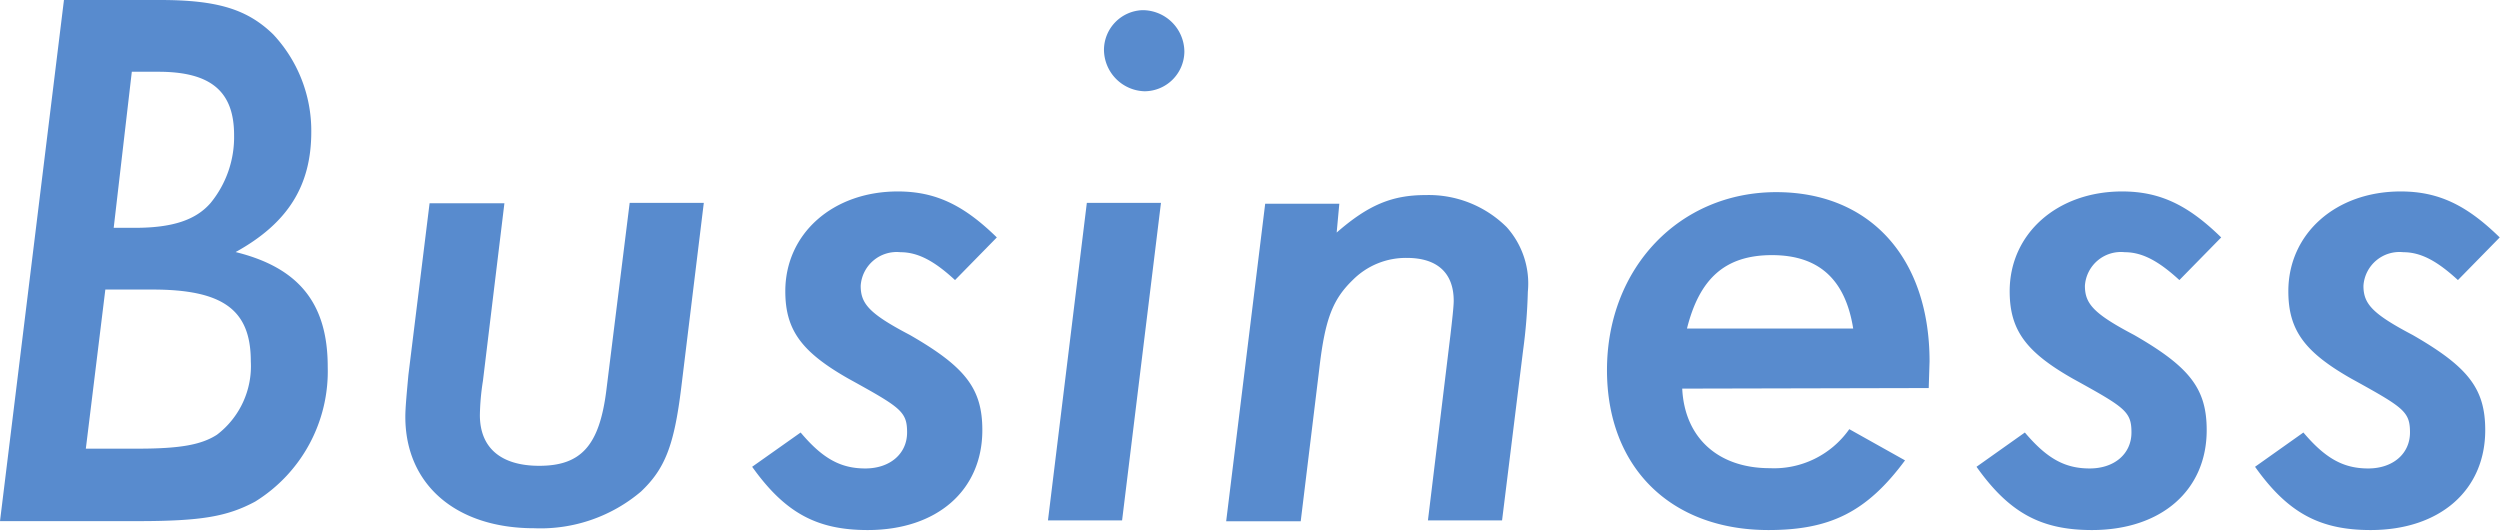
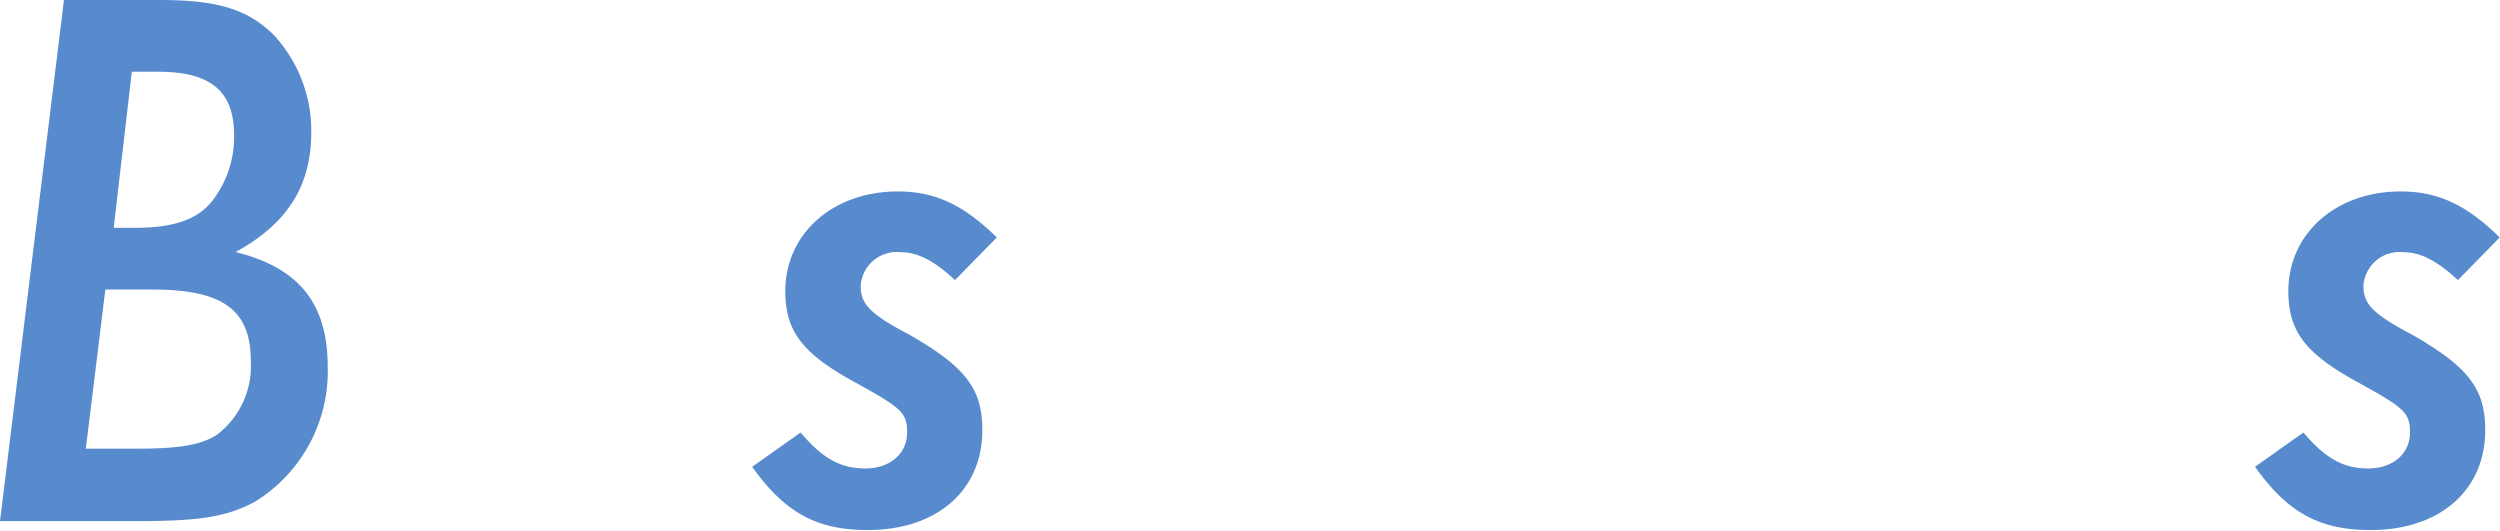
<svg xmlns="http://www.w3.org/2000/svg" viewBox="0 0 179.42 38.08">
  <defs>
    <style>.cls-1{fill:#588bce;}</style>
  </defs>
  <g id="レイヤー_2" data-name="レイヤー 2">
    <g id="レイヤー_1-2" data-name="レイヤー 1">
      <path class="cls-1" d="M11.48,0c4.14,0,6.27.67,8.12,2.46a10.12,10.12,0,0,1,2.74,7c0,3.87-1.68,6.56-5.43,8.63,4.54,1.12,6.61,3.69,6.61,8.23A11,11,0,0,1,18.31,36c-2,1.07-3.86,1.4-8.45,1.4H0L4.59,0ZM6.16,32.2h3.7c3.08,0,4.59-.28,5.71-1A6.19,6.19,0,0,0,18,25.93c0-3.7-2-5.15-7.06-5.15H7.56Zm2-15.85H9.69c2.69,0,4.37-.56,5.43-1.79A7.46,7.46,0,0,0,16.8,9.69c0-3.14-1.68-4.54-5.43-4.54H9.46Z" />
-       <path class="cls-1" d="M48.89,27.83C48.38,32,47.71,33.66,46,35.28a11.15,11.15,0,0,1-7.67,2.63c-5.6,0-9.24-3.13-9.24-8,0-.67.11-1.79.22-3l1.52-12.32h5.37L34.66,27.33a17.3,17.3,0,0,0-.22,2.46c0,2.35,1.51,3.64,4.26,3.64,3,0,4.31-1.45,4.81-5.37l1.68-13.5h5.32Z" />
      <path class="cls-1" d="M68.54,20.1c-1.45-1.34-2.63-2-3.92-2a2.59,2.59,0,0,0-2.85,2.41c0,1.29.61,2,3.53,3.53,4,2.3,5.2,3.86,5.2,6.83,0,4.31-3.24,7.17-8.23,7.17-3.64,0-5.93-1.23-8.29-4.54l3.48-2.46c1.56,1.85,2.85,2.58,4.64,2.58s3-1.07,3-2.58-.45-1.79-4.2-3.86c-3.36-1.91-4.54-3.48-4.54-6.28,0-4.14,3.42-7.16,8.07-7.16,2.74,0,4.76,1,7.11,3.3Z" />
-       <path class="cls-1" d="M80.53,37.35H75.21L78,14.56h5.32ZM85,3.7a2.87,2.87,0,0,1-2.86,2.85,3,3,0,0,1-2.91-3A2.86,2.86,0,0,1,82,.73,3,3,0,0,1,85,3.7Z" />
-       <path class="cls-1" d="M95.93,16.69c2.29-2,4-2.69,6.38-2.69a7.94,7.94,0,0,1,5.82,2.3,6.06,6.06,0,0,1,1.52,4.64,38,38,0,0,1-.34,4.2L107.8,37.35h-5.32L104.1,24c.11-.95.23-2,.23-2.41,0-2-1.18-3.08-3.36-3.08a5.37,5.37,0,0,0-3.87,1.57c-1.45,1.4-2,2.8-2.41,6.33l-1.34,11H88l2.8-22.79h5.32Z" />
-       <path class="cls-1" d="M120.73,27.89c.17,3.53,2.58,5.71,6.28,5.71a6.6,6.6,0,0,0,5.71-2.8l4,2.24c-2.74,3.7-5.37,5-9.8,5-7,0-11.59-4.48-11.59-11.48,0-7.34,5.21-12.77,12.15-12.77,6.72,0,11,4.71,11,12.15l-.06,1.91ZM133,23.58c-.56-3.53-2.47-5.27-5.83-5.27s-5.2,1.68-6.1,5.27Z" />
-       <path class="cls-1" d="M156.41,20.1c-1.46-1.34-2.64-2-3.92-2a2.59,2.59,0,0,0-2.86,2.41c0,1.29.62,2,3.53,3.53,4,2.3,5.21,3.86,5.21,6.83,0,4.31-3.25,7.17-8.24,7.17-3.64,0-5.93-1.23-8.28-4.54l3.47-2.46c1.57,1.85,2.85,2.58,4.65,2.58s3-1.07,3-2.58-.45-1.79-4.2-3.86c-3.36-1.91-4.54-3.48-4.54-6.28,0-4.14,3.42-7.16,8.07-7.16,2.74,0,4.76,1,7.11,3.3Z" />
      <path class="cls-1" d="M176.4,20.1c-1.46-1.34-2.63-2-3.92-2a2.59,2.59,0,0,0-2.86,2.41c0,1.29.62,2,3.53,3.53,4,2.3,5.21,3.86,5.21,6.83,0,4.31-3.25,7.17-8.23,7.17-3.64,0-5.94-1.23-8.29-4.54l3.47-2.46c1.57,1.85,2.86,2.58,4.65,2.58s3-1.07,3-2.58-.45-1.79-4.2-3.86c-3.36-1.91-4.53-3.48-4.53-6.28,0-4.14,3.41-7.16,8.06-7.16,2.74,0,4.76,1,7.11,3.3Z" />
    </g>
  </g>
</svg>